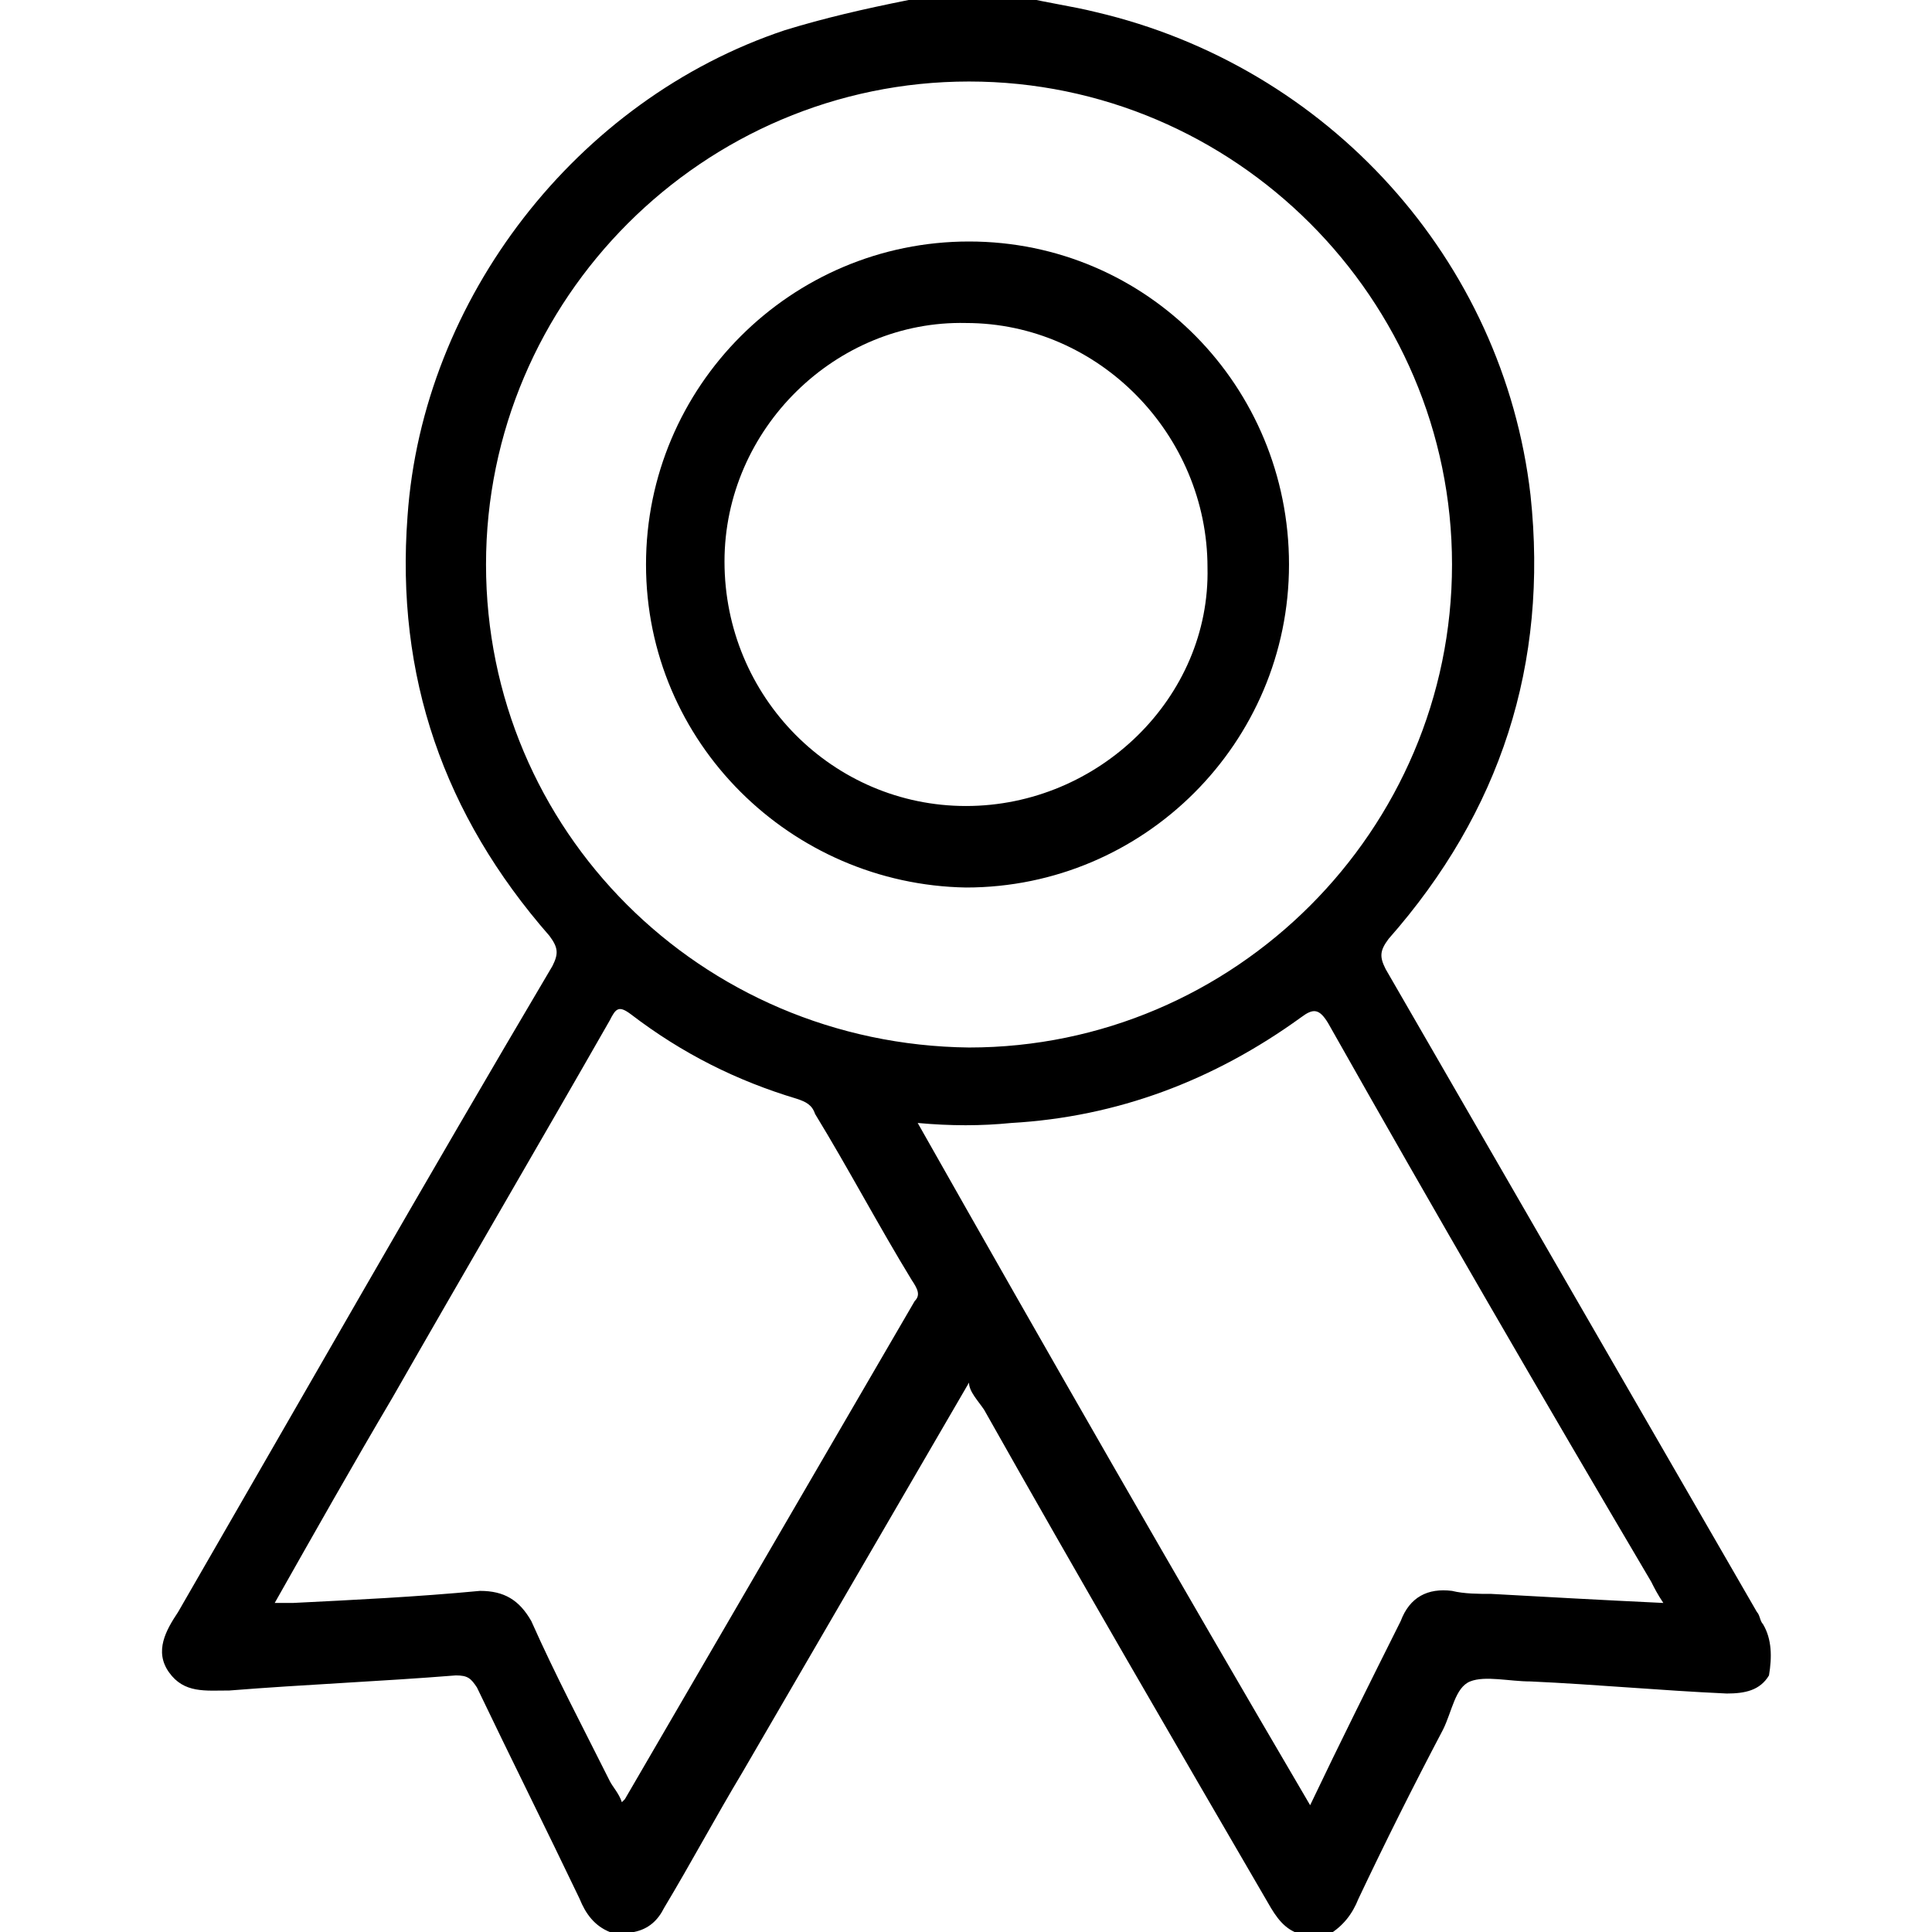
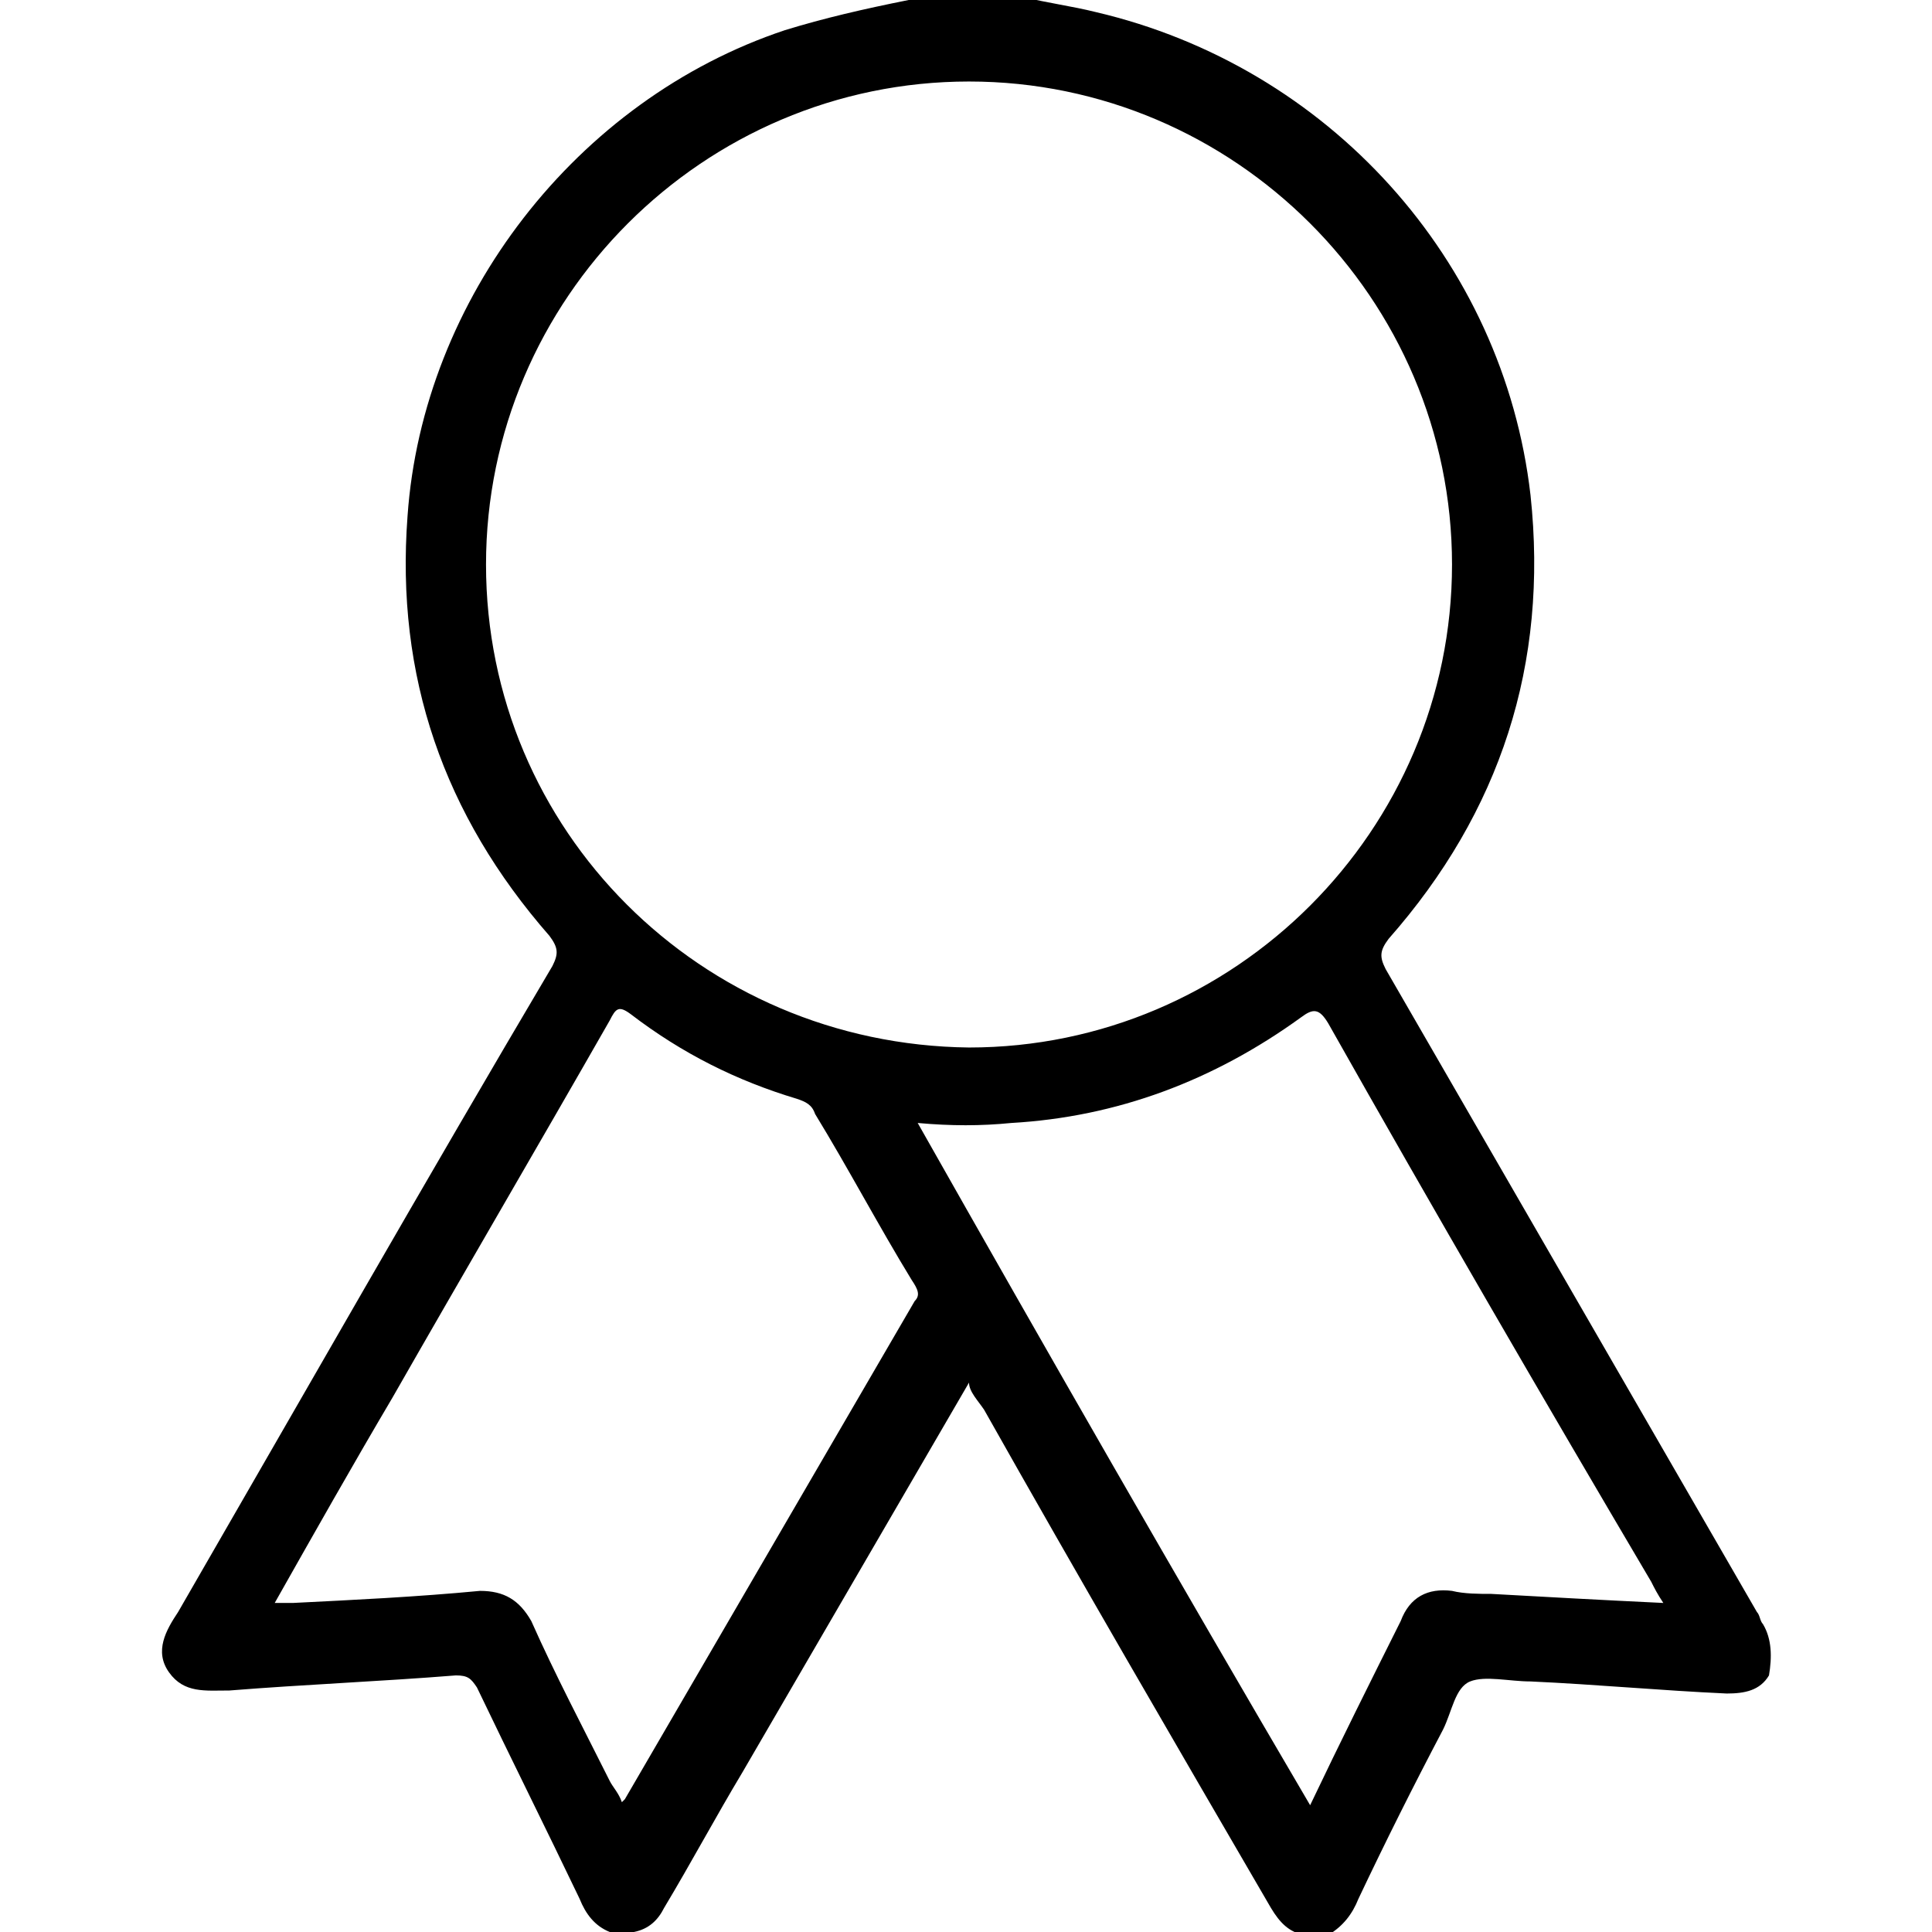
<svg xmlns="http://www.w3.org/2000/svg" version="1.1" id="Layer_1" x="0px" y="0px" viewBox="0 0 64 64" style="enable-background:new 0 0 64 64;" xml:space="preserve">
  <g>
    <path d="M58.4,53.8c-0.1-0.1-0.1-0.3-0.2-0.4c-4.1-7.1-8.2-14.2-12.3-21.3c-0.2-0.4-0.2-0.6,0.1-1c3.7-4.2,5.3-9.1,4.7-14.7   c-0.9-7.8-6.7-14.2-14.4-16c-0.8-0.2-1.6-0.3-2.4-0.5c-1.2,0-2.4,0-3.6,0c0,0.1-0.1,0.1-0.2,0.1C28.6,0.3,27.3,0.6,26,1   c-6.9,2.3-12,8.9-12.5,16.1c-0.4,5.3,1.2,9.9,4.7,13.9c0.3,0.4,0.3,0.6,0.1,1C14.1,39.1,10,46.3,5.9,53.4c-0.4,0.6-0.8,1.3-0.3,2   c0.5,0.7,1.2,0.6,2,0.6c2.5-0.2,5-0.3,7.5-0.5c0.4,0,0.5,0.1,0.7,0.4c1.1,2.3,2.3,4.7,3.4,7c0.2,0.5,0.5,0.9,1,1.1   c0.3,0,0.5,0,0.8,0c0.5-0.1,0.8-0.4,1-0.8c0.9-1.5,1.7-3,2.6-4.5c2.5-4.3,5-8.6,7.5-12.9c0,0.3,0.3,0.6,0.5,0.9   c3.1,5.5,6.3,11,9.5,16.5c0.3,0.5,0.6,0.8,1.1,0.9c0.3,0,0.5,0,0.8,0c0.5-0.3,0.8-0.7,1-1.2c0.9-1.9,1.8-3.7,2.8-5.6   c0.3-0.6,0.4-1.4,0.9-1.6c0.5-0.2,1.3,0,2,0c2.2,0.1,4.3,0.3,6.5,0.4c0.6,0,1.1-0.1,1.4-0.6C58.7,54.9,58.7,54.3,58.4,53.8z    M16.1,18.7c0-8.8,7.2-16,16-16c8.8,0,16,7.2,16,16c0,8.8-7.2,16-16,16C23.2,34.6,16.1,27.5,16.1,18.7z M30.3,43.1   c-3.2,5.5-6.4,11-9.6,16.5c0,0-0.1,0.1-0.1,0.1c-0.1-0.3-0.3-0.5-0.4-0.7c-0.9-1.8-1.8-3.5-2.6-5.3c-0.4-0.7-0.9-1-1.7-1   c-2.1,0.2-4.2,0.3-6.2,0.4c-0.2,0-0.3,0-0.6,0c1.3-2.3,2.6-4.6,3.9-6.8c2.4-4.2,4.8-8.3,7.2-12.5c0.2-0.4,0.3-0.5,0.7-0.2   c1.7,1.3,3.5,2.2,5.5,2.8c0.3,0.1,0.5,0.2,0.6,0.5c1.1,1.8,2.1,3.7,3.2,5.5C30.4,42.7,30.5,42.9,30.3,43.1z M49.4,52.8   c-0.4,0-0.9,0-1.3-0.1c-0.8-0.1-1.4,0.2-1.7,1c-1,2-2,4-3,6.1c-4.4-7.5-8.7-15-13-22.6c1.1,0.1,2.1,0.1,3.1,0   c3.5-0.2,6.7-1.4,9.6-3.5c0.4-0.3,0.6-0.3,0.9,0.2c3.5,6.2,7.1,12.4,10.7,18.5c0.1,0.2,0.2,0.4,0.4,0.7C53,53,51.2,52.9,49.4,52.8z   " />
-     <path d="M32.1,8c-5.9,0-10.7,4.8-10.7,10.7c0,5.9,4.8,10.6,10.6,10.7c5.9,0,10.7-4.8,10.7-10.7C42.7,12.8,38,8,32.1,8z M32,26.7   c-4.4,0-8-3.6-8-8.1c0-4.4,3.7-8,8-7.9c4.4,0,8,3.7,8,8.1C40.1,23.1,36.4,26.7,32,26.7z" />
  </g>
</svg>